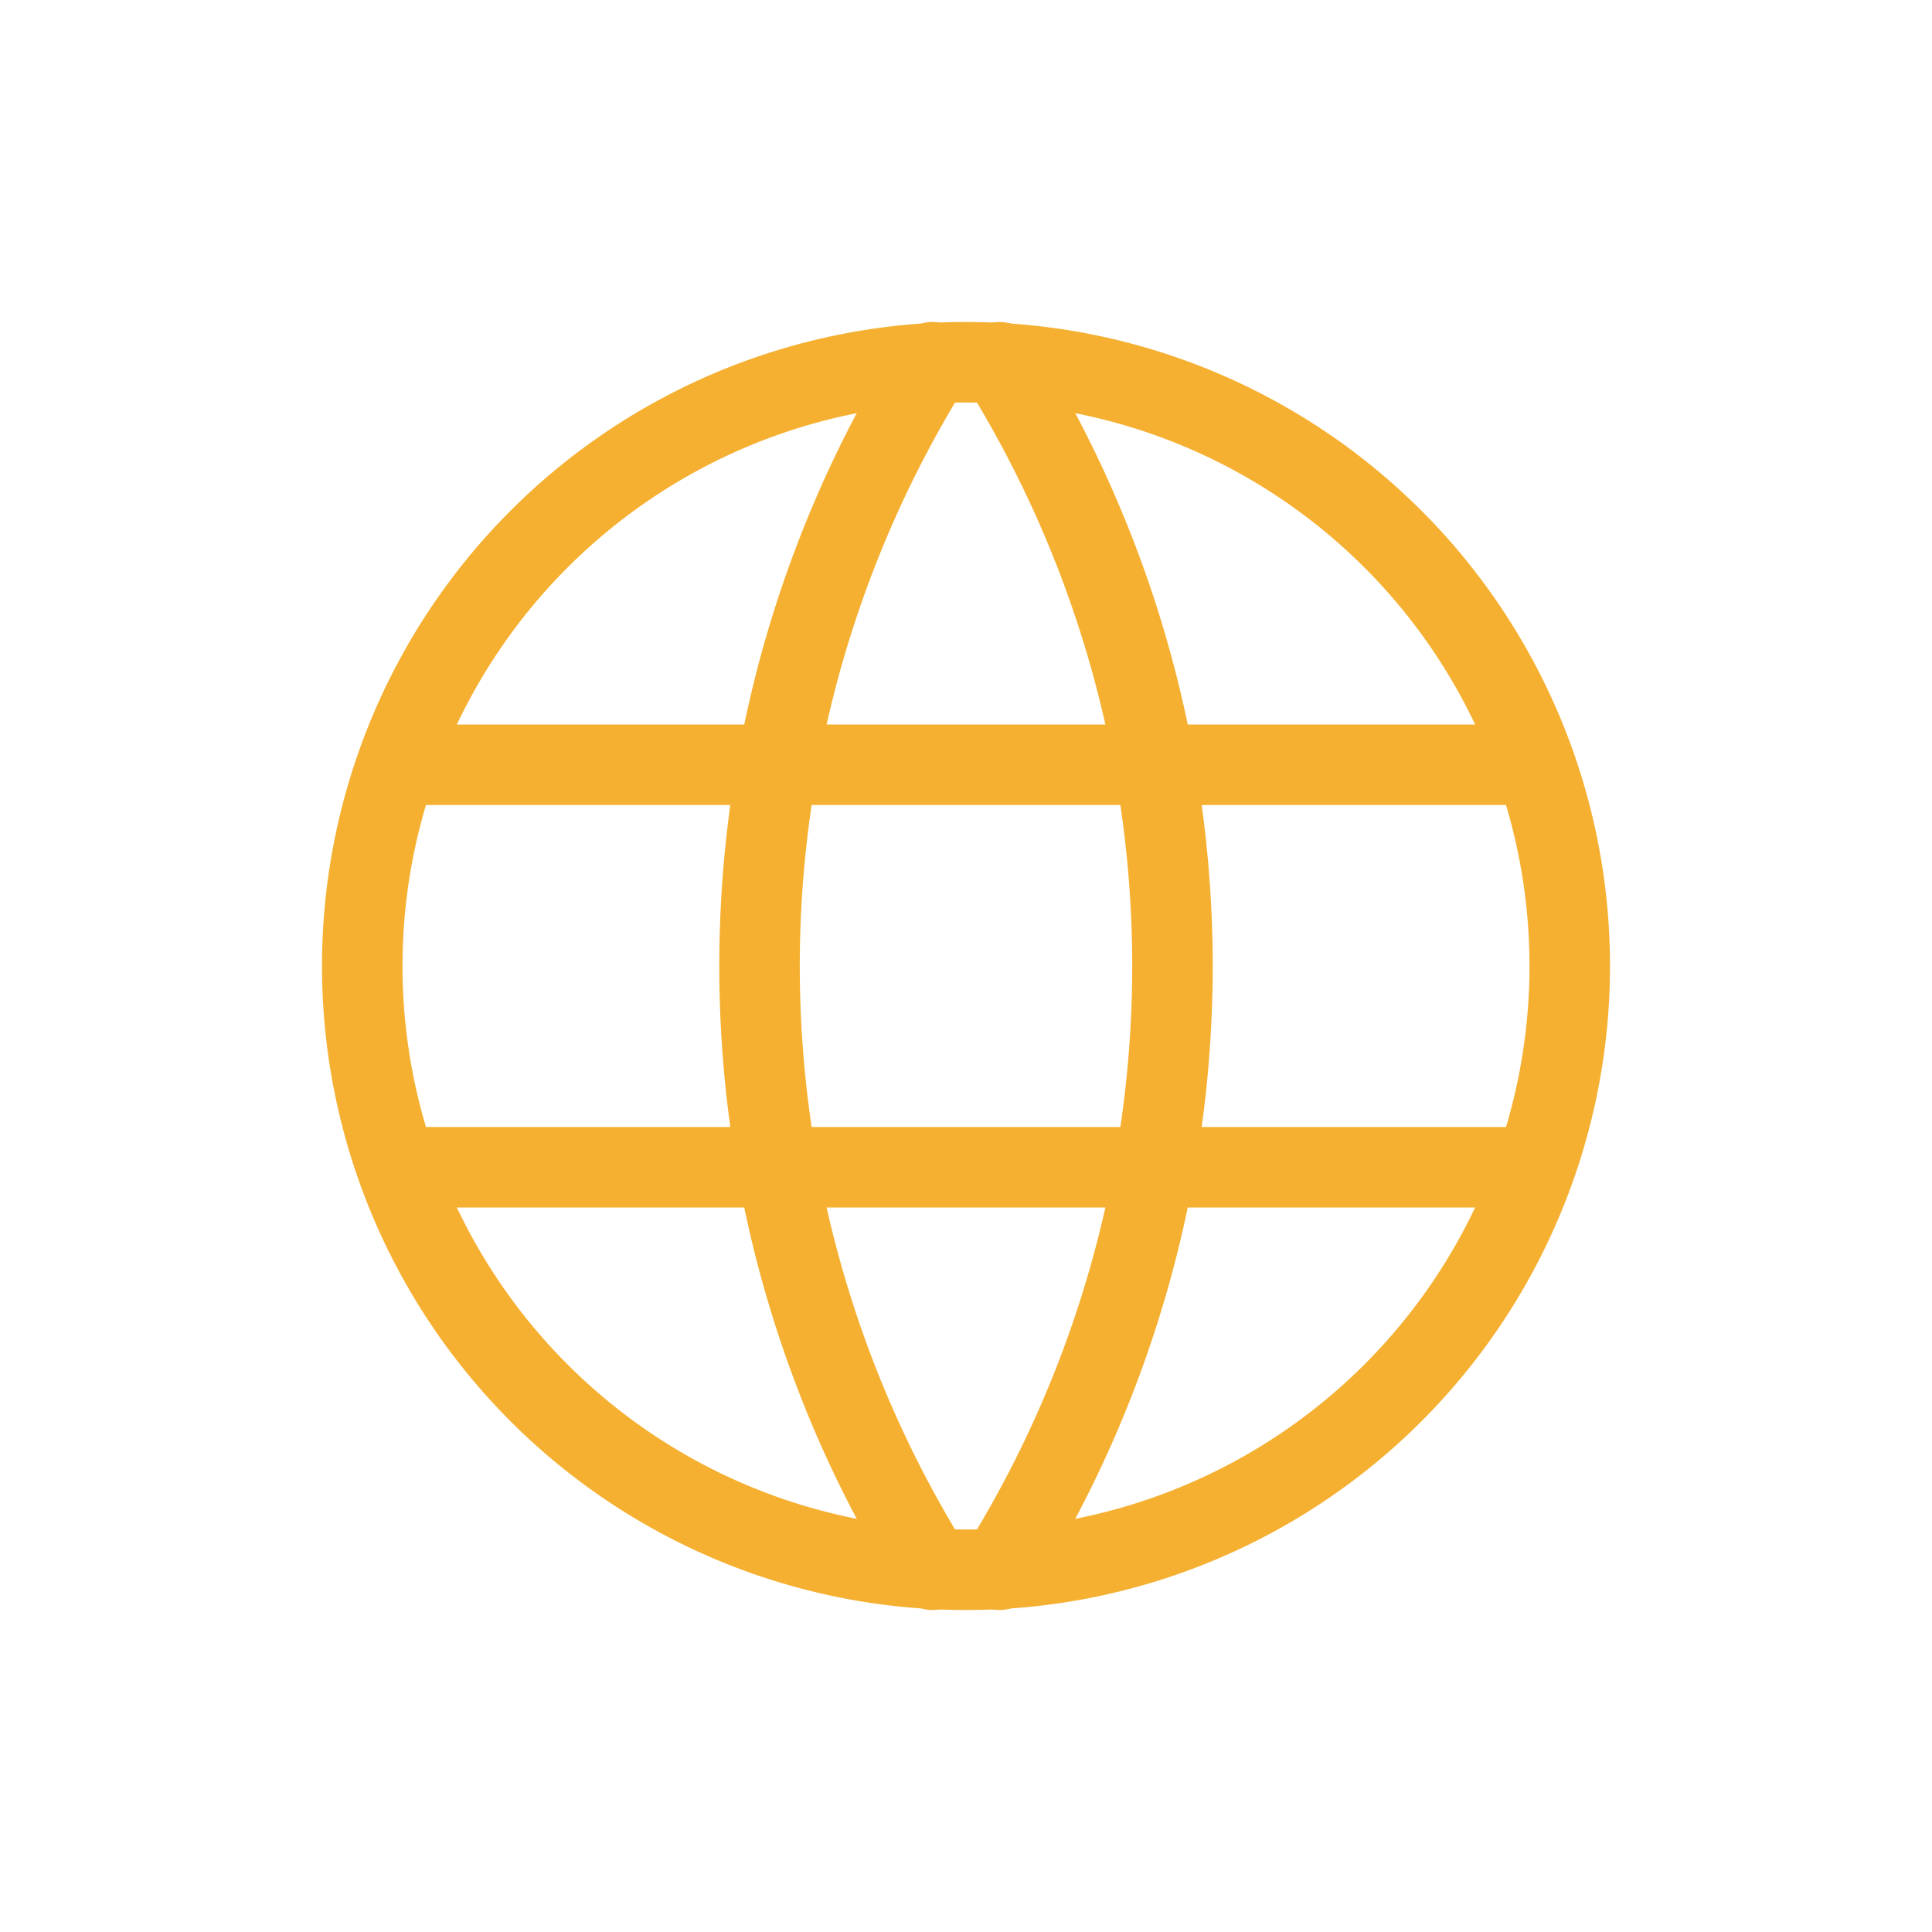
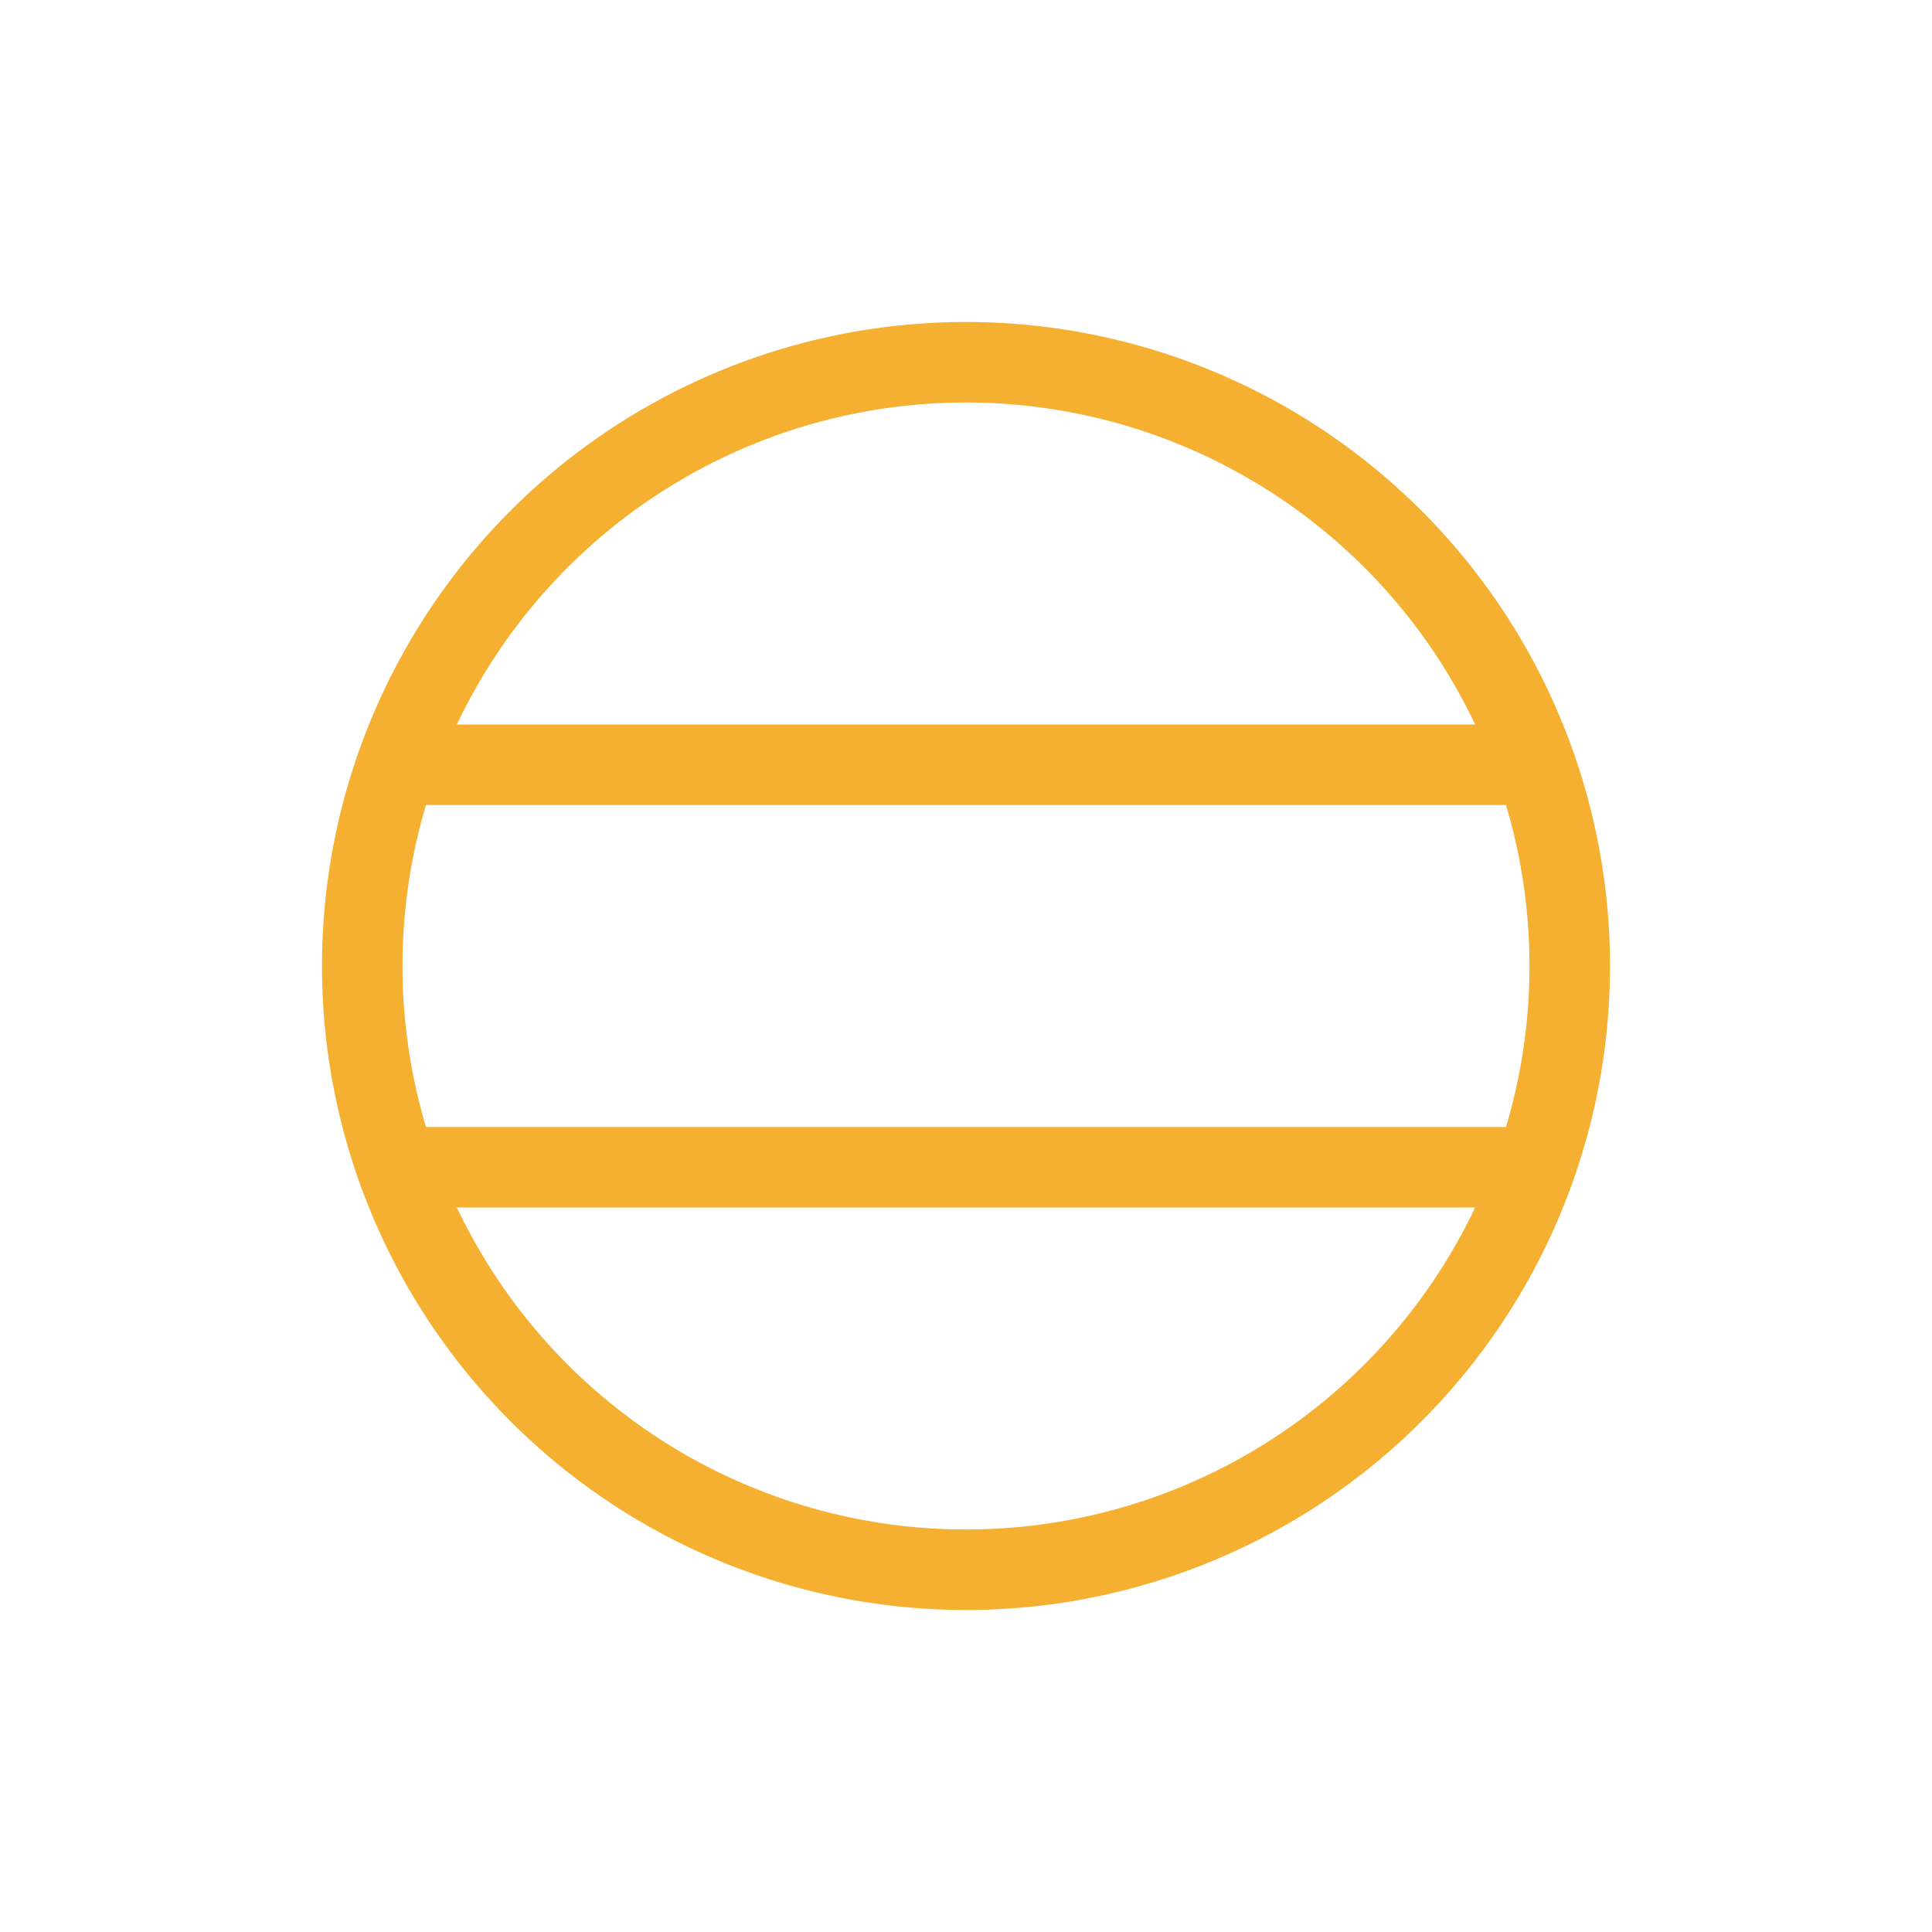
<svg xmlns="http://www.w3.org/2000/svg" width="48" height="48" viewBox="0 0 48 48">
  <g transform="translate(-320 -1451)">
-     <rect width="48" height="48" transform="translate(320 1451)" fill="none" />
    <g transform="translate(324 1455)">
-       <path d="M0,0H40V40H0Z" fill="none" />
      <path d="M3,18A15,15,0,1,0,18,3,15,15,0,0,0,3,18" transform="translate(2 2)" fill="none" stroke="#f5b031" stroke-linecap="round" stroke-linejoin="round" stroke-width="2" />
      <path d="M3.6,9h28" transform="translate(2.4 6)" fill="none" stroke="#f5b031" stroke-linecap="round" stroke-linejoin="round" stroke-width="2" />
      <path d="M3.6,15h28" transform="translate(2.4 10)" fill="none" stroke="#f5b031" stroke-linecap="round" stroke-linejoin="round" stroke-width="2" />
-       <path d="M13.219,3a28.333,28.333,0,0,0,0,30" transform="translate(5.948 2)" fill="none" stroke="#f5b031" stroke-linecap="round" stroke-linejoin="round" stroke-width="2" />
-       <path d="M12.5,3a28.333,28.333,0,0,1,0,30" transform="translate(8.333 2)" fill="none" stroke="#f5b031" stroke-linecap="round" stroke-linejoin="round" stroke-width="2" />
    </g>
  </g>
</svg>